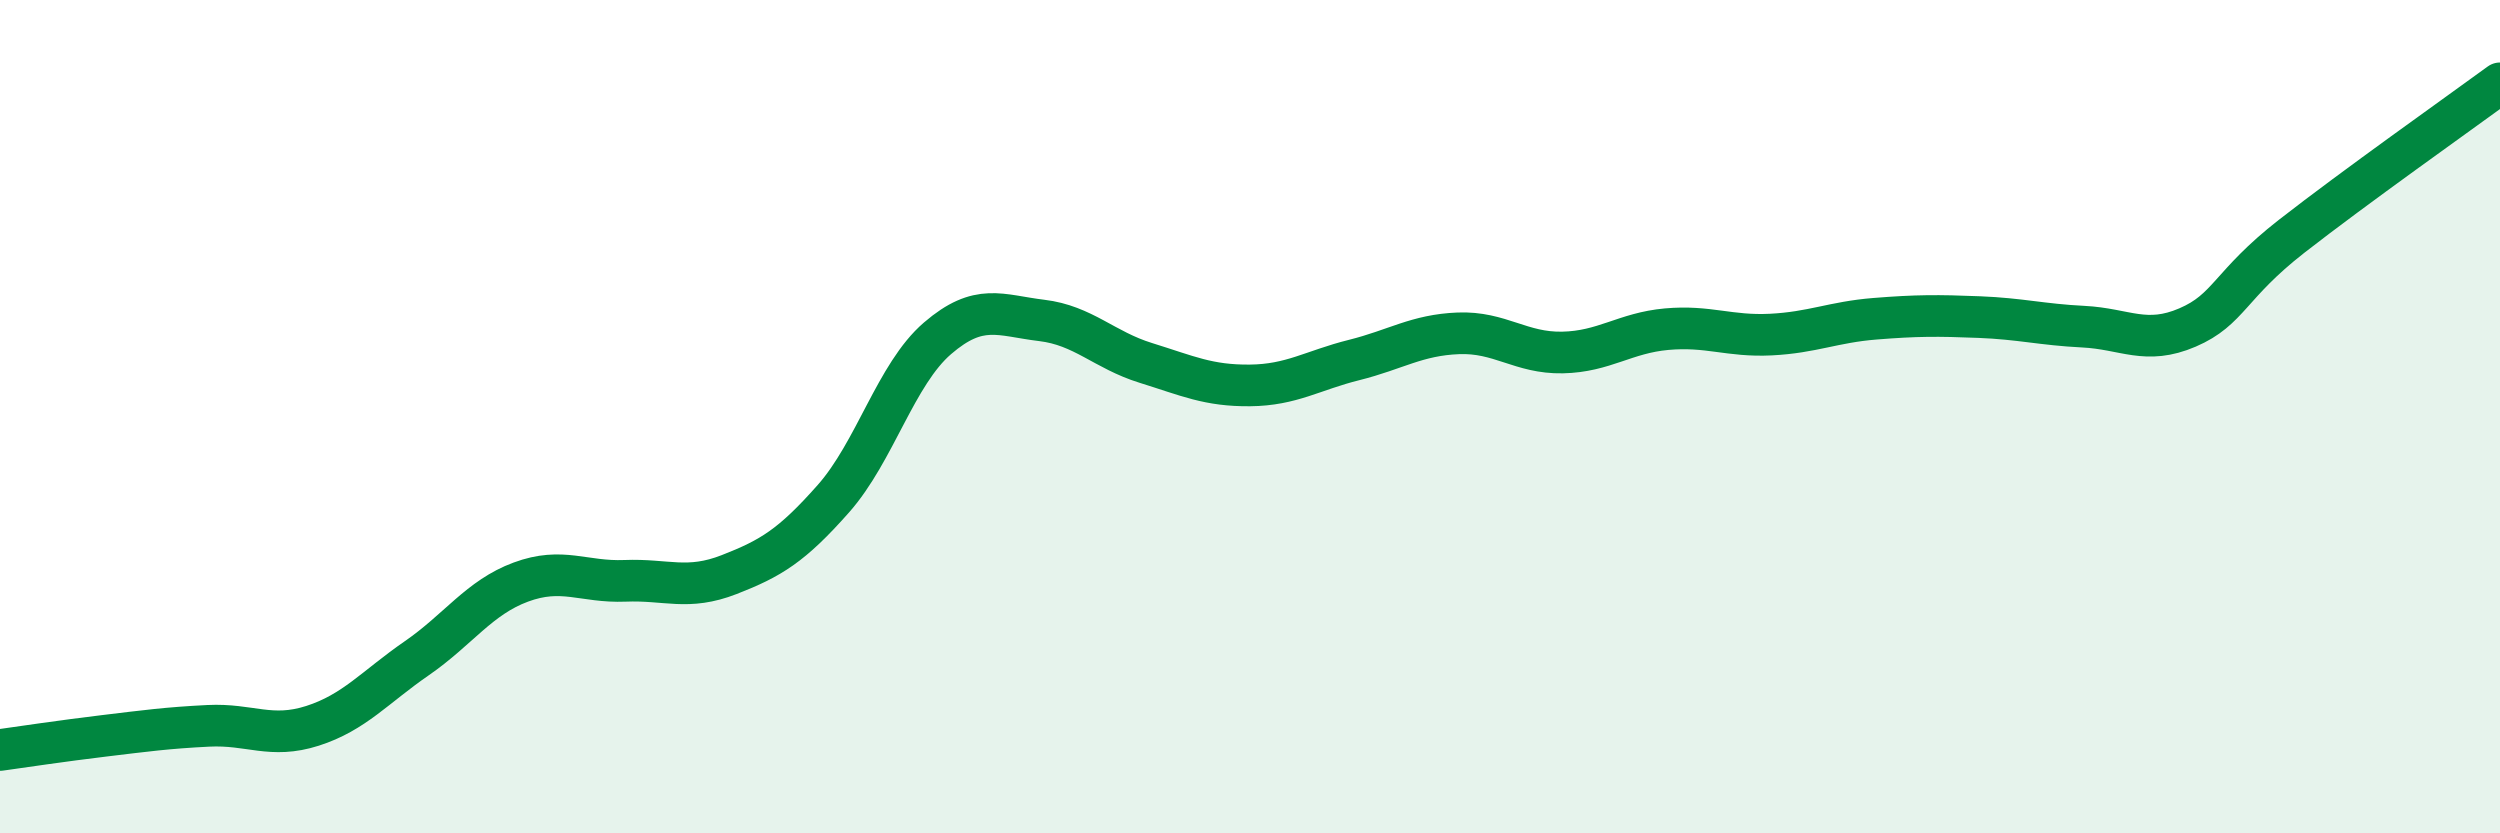
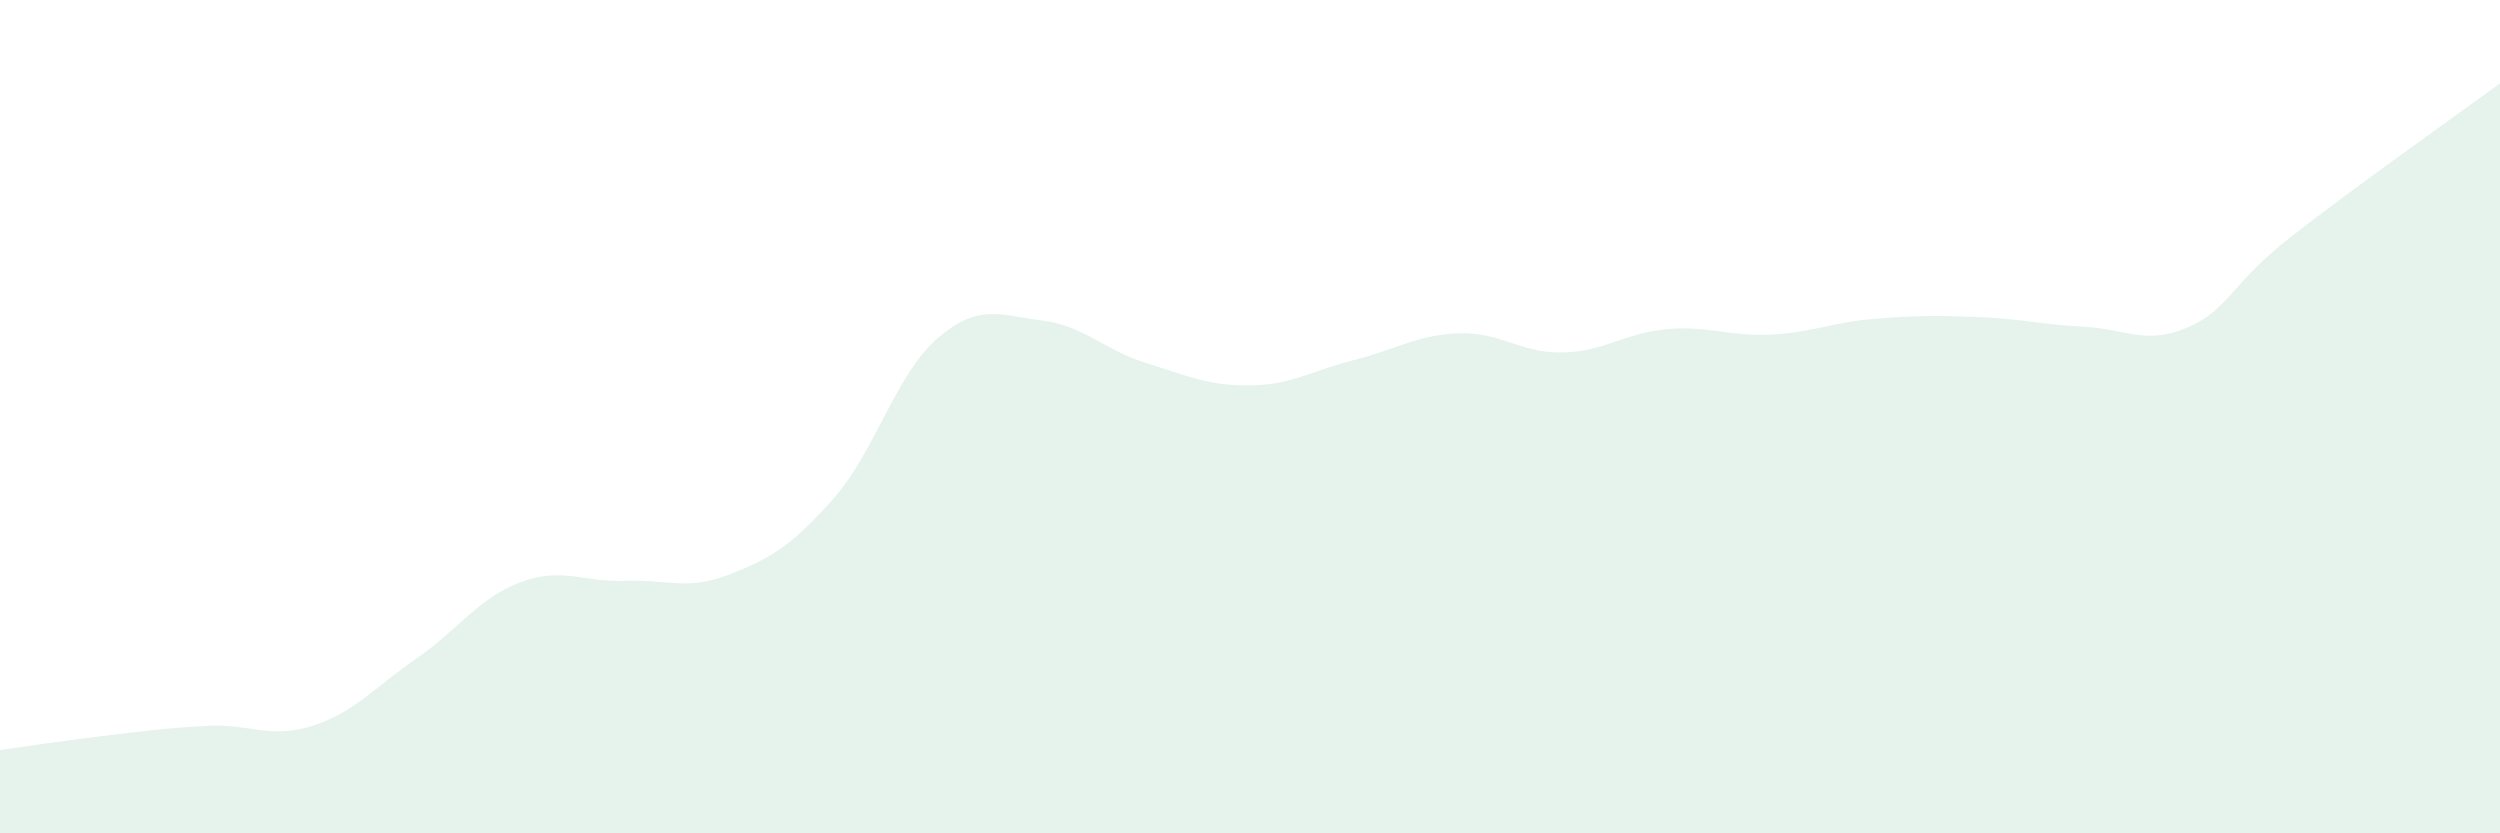
<svg xmlns="http://www.w3.org/2000/svg" width="60" height="20" viewBox="0 0 60 20">
  <path d="M 0,18 C 0.5,17.93 1.5,17.78 2.5,17.66 C 3.5,17.54 4,17.47 5,17.42 C 6,17.37 6.5,17.74 7.5,17.42 C 8.5,17.1 9,16.49 10,15.8 C 11,15.11 11.5,14.34 12.5,13.97 C 13.5,13.6 14,13.98 15,13.94 C 16,13.9 16.5,14.18 17.5,13.79 C 18.5,13.4 19,13.1 20,11.97 C 21,10.84 21.5,8.98 22.5,8.12 C 23.5,7.26 24,7.57 25,7.69 C 26,7.81 26.5,8.4 27.5,8.71 C 28.5,9.02 29,9.26 30,9.25 C 31,9.24 31.5,8.89 32.5,8.64 C 33.5,8.39 34,8.04 35,8 C 36,7.96 36.5,8.48 37.5,8.46 C 38.5,8.44 39,7.99 40,7.9 C 41,7.81 41.5,8.08 42.5,8.03 C 43.5,7.98 44,7.73 45,7.65 C 46,7.57 46.5,7.57 47.5,7.61 C 48.5,7.65 49,7.79 50,7.84 C 51,7.89 51.5,8.29 52.5,7.86 C 53.5,7.43 53.5,6.84 55,5.67 C 56.5,4.5 59,2.73 60,2L60 20L0 20Z" fill="#008740" opacity="0.1" stroke-linecap="round" stroke-linejoin="round" />
-   <path d="M 0,18 C 0.5,17.93 1.5,17.78 2.5,17.66 C 3.5,17.54 4,17.47 5,17.42 C 6,17.37 6.5,17.74 7.5,17.42 C 8.5,17.1 9,16.49 10,15.8 C 11,15.11 11.5,14.34 12.5,13.97 C 13.5,13.6 14,13.98 15,13.94 C 16,13.9 16.5,14.18 17.5,13.79 C 18.5,13.4 19,13.1 20,11.97 C 21,10.84 21.5,8.98 22.5,8.12 C 23.5,7.26 24,7.57 25,7.69 C 26,7.81 26.5,8.4 27.5,8.71 C 28.5,9.02 29,9.26 30,9.25 C 31,9.24 31.5,8.89 32.5,8.64 C 33.5,8.39 34,8.04 35,8 C 36,7.96 36.5,8.48 37.5,8.46 C 38.5,8.44 39,7.99 40,7.9 C 41,7.81 41.5,8.08 42.5,8.03 C 43.5,7.98 44,7.73 45,7.65 C 46,7.57 46.5,7.57 47.5,7.61 C 48.5,7.65 49,7.79 50,7.84 C 51,7.89 51.5,8.29 52.5,7.86 C 53.5,7.43 53.5,6.84 55,5.67 C 56.5,4.5 59,2.73 60,2" stroke="#008740" stroke-width="1" fill="none" stroke-linecap="round" stroke-linejoin="round" />
</svg>